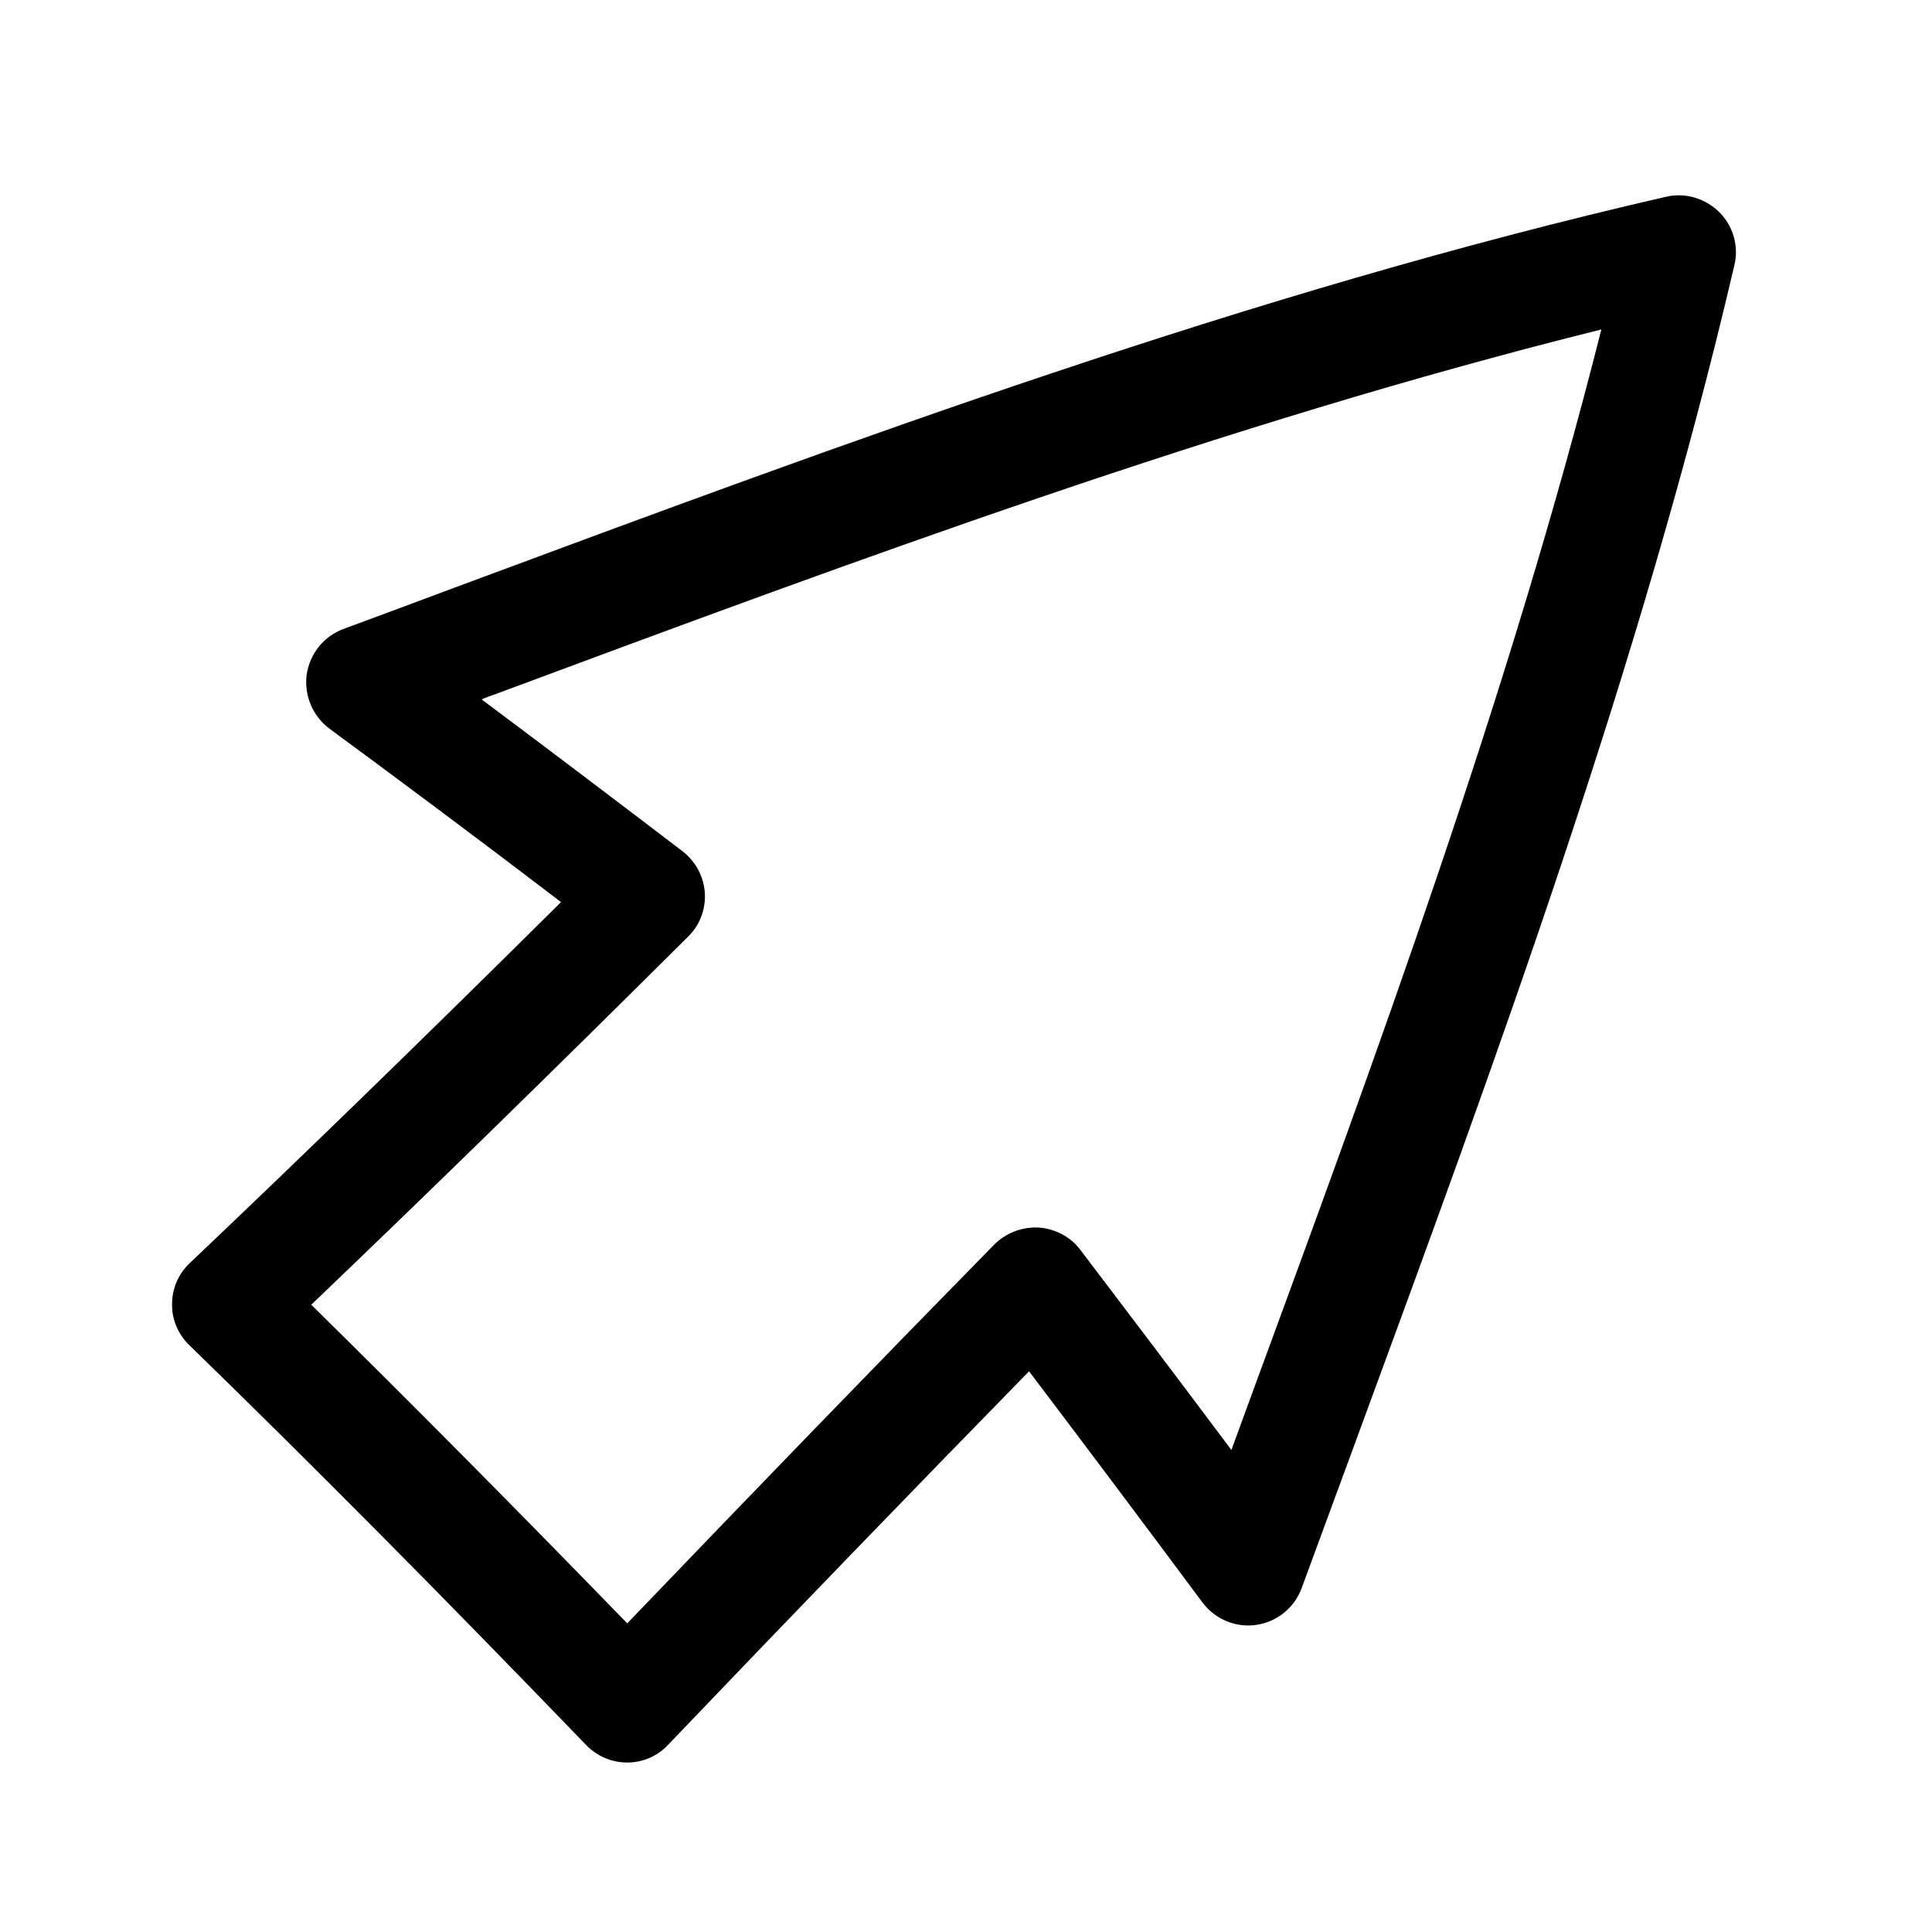
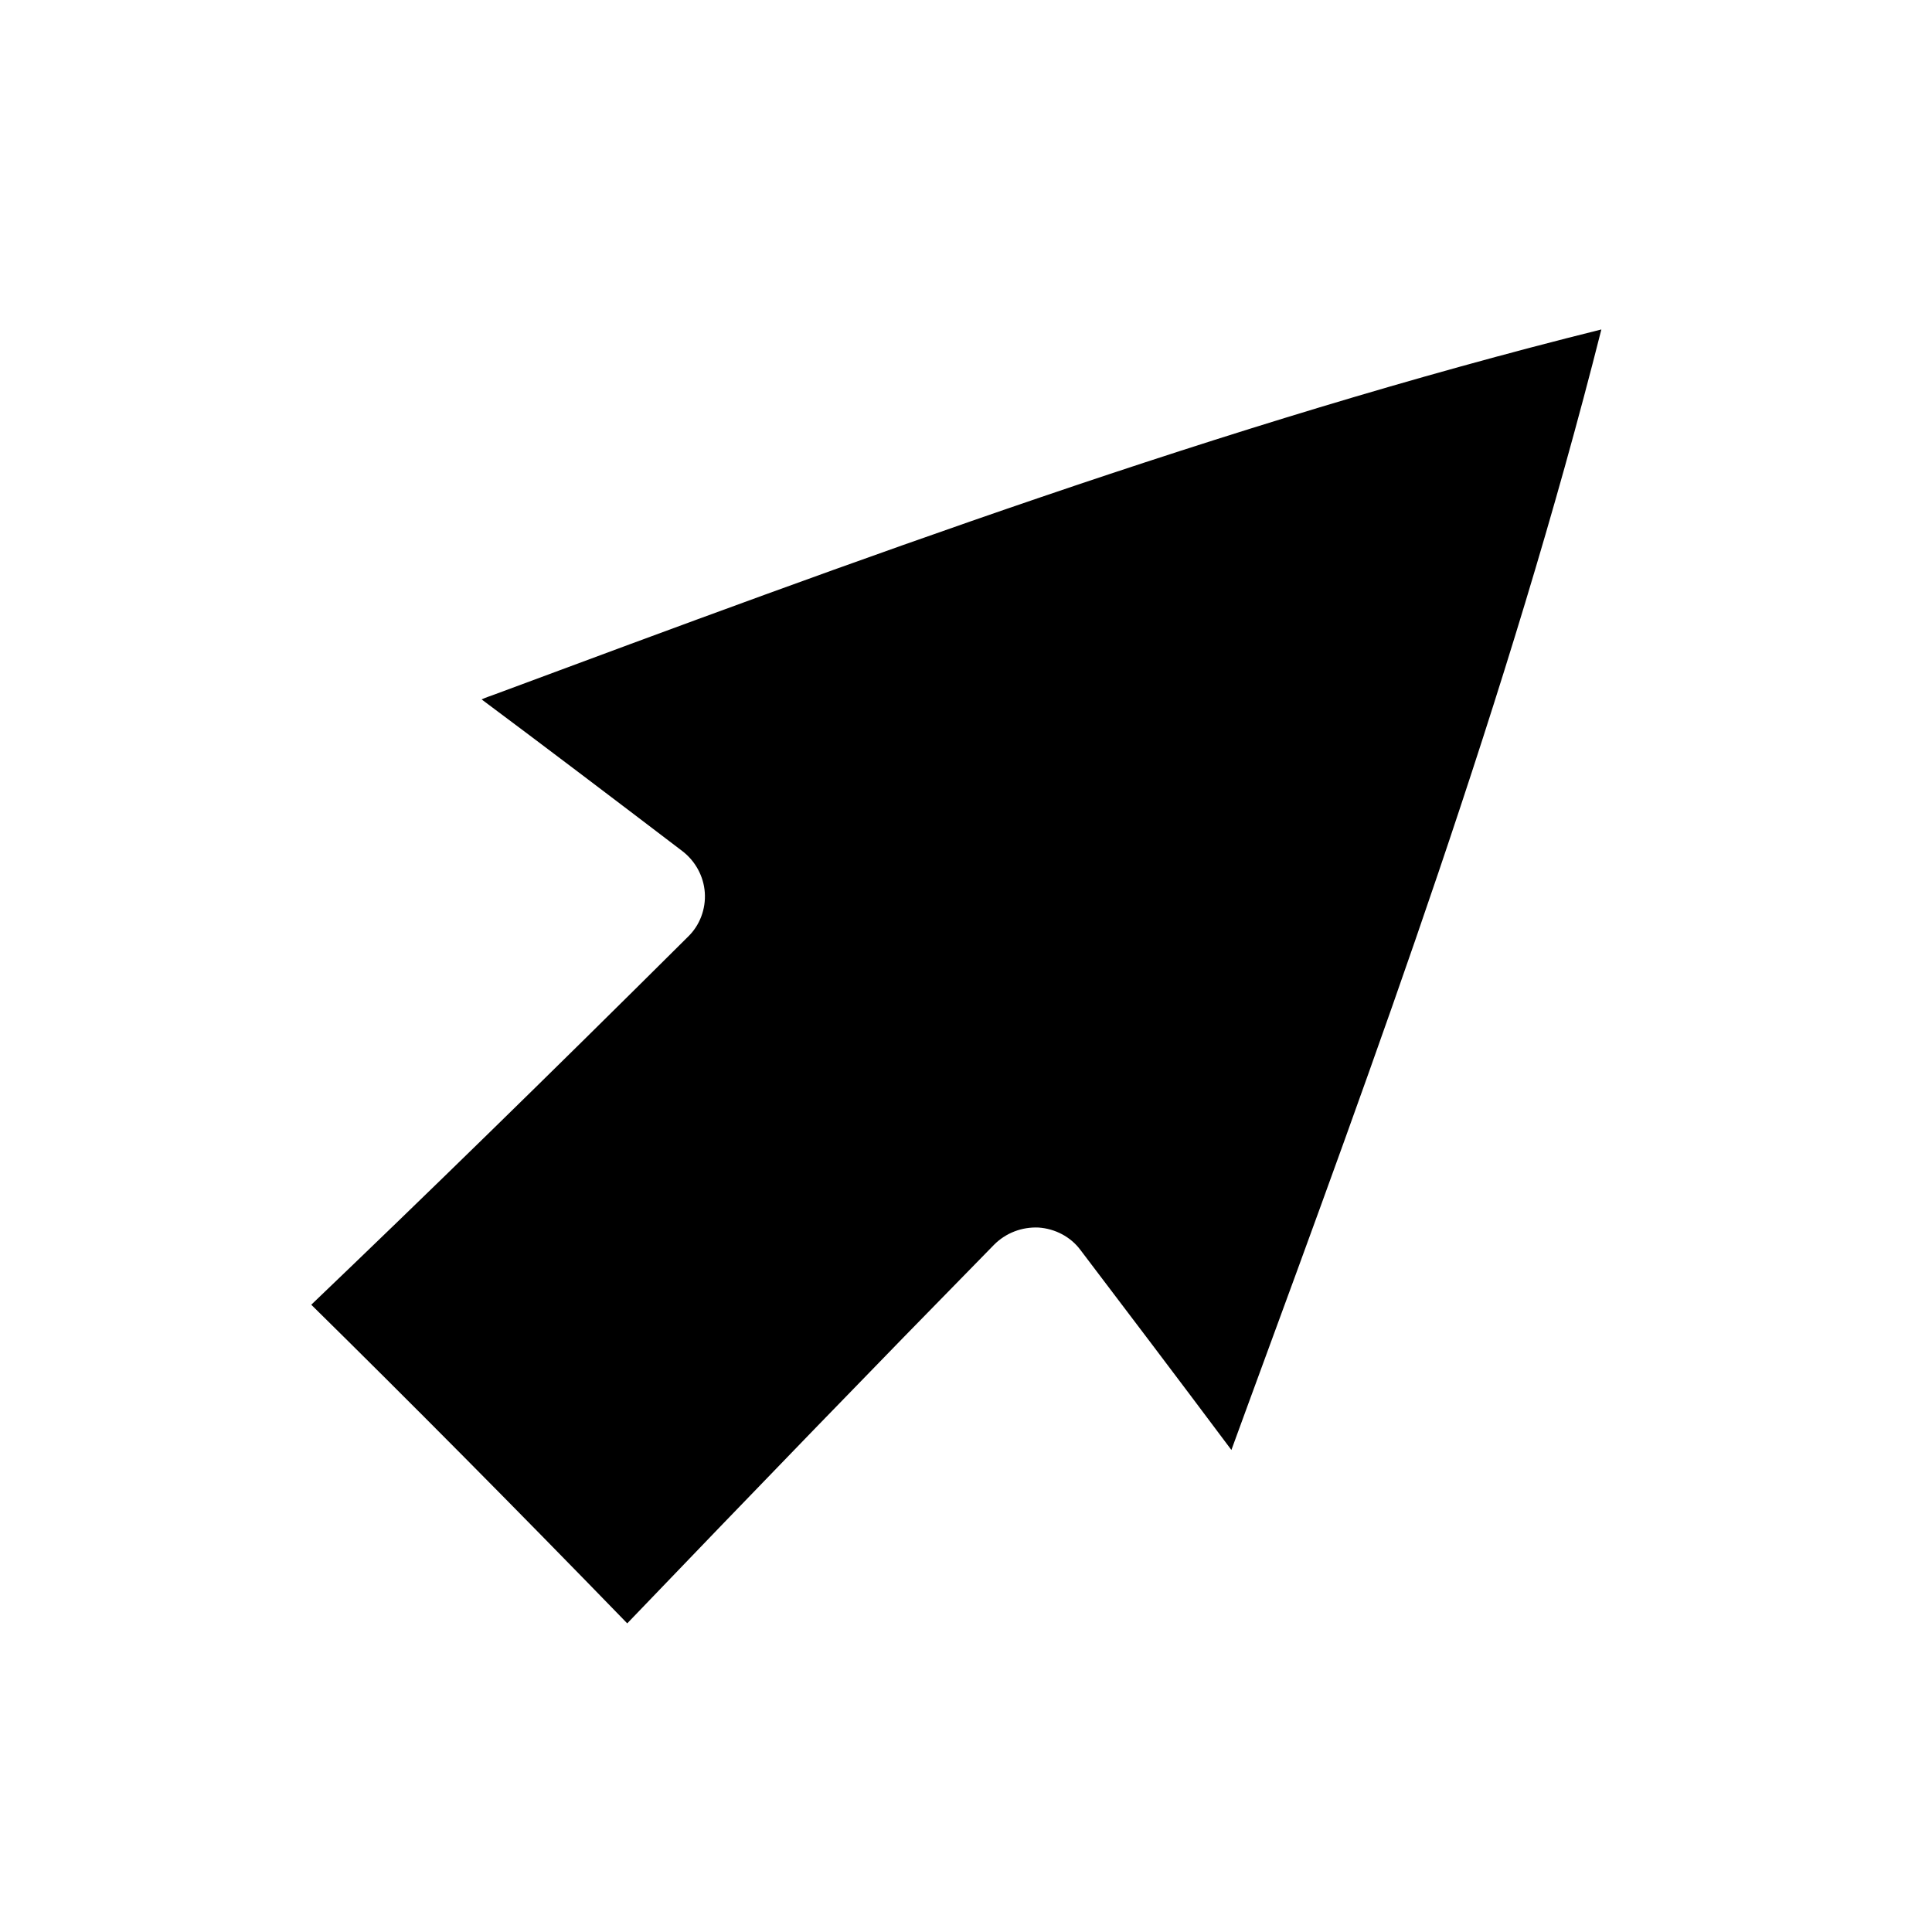
<svg xmlns="http://www.w3.org/2000/svg" fill="#000000" width="800px" height="800px" version="1.1" viewBox="144 144 512 512">
-   <path d="m310.22 611.09c-4.133 0-8.062-1.715-10.883-4.637-38.188-39.598-72.547-74.262-105.2-106-2.922-2.82-4.637-6.852-4.535-10.883 0-4.133 1.715-8.062 4.734-10.883 29.824-28.312 61.363-58.945 98.344-95.625-22.066-16.828-42.32-31.941-61.363-45.949-4.434-3.324-6.75-8.766-6.047-14.309 0.805-5.543 4.535-10.176 9.672-12.09 9.875-3.629 19.75-7.356 29.523-10.984 103.58-38.492 210.79-78.293 321.03-103.58 5.039-1.211 10.379 0.402 14.105 4.031 3.727 3.727 5.238 9.07 4.031 14.105-24.988 106.91-63.379 211.1-100.46 311.96-4.734 12.898-9.473 25.695-14.207 38.594-1.914 5.238-6.551 8.969-11.992 9.773-5.543 0.805-10.984-1.512-14.309-5.945-16.02-21.562-32.145-43.023-45.949-61.262-31.035 31.738-63.176 64.992-95.625 98.949-2.809 3.027-6.738 4.738-10.871 4.738zm-83.73-121.32c26.301 25.895 53.906 53.707 83.734 84.438 33.152-34.562 65.797-68.316 97.234-100.36 3.125-3.125 7.356-4.734 11.789-4.535 4.332 0.301 8.465 2.418 11.082 5.945 11.387 15.012 25.391 33.453 40.004 53 1.512-4.133 3.023-8.262 4.535-12.395 33.957-92.398 69.023-187.62 93.508-284.55-100.05 24.887-198.2 61.363-293.32 96.73-1.109 0.402-2.316 0.805-3.426 1.309 16.625 12.395 34.16 25.695 53.203 40.203 3.426 2.621 5.644 6.648 5.945 10.984 0.301 4.332-1.309 8.664-4.434 11.688-37.793 37.59-69.934 68.926-99.859 97.543z" />
+   <path d="m310.22 611.09zm-83.73-121.32c26.301 25.895 53.906 53.707 83.734 84.438 33.152-34.562 65.797-68.316 97.234-100.36 3.125-3.125 7.356-4.734 11.789-4.535 4.332 0.301 8.465 2.418 11.082 5.945 11.387 15.012 25.391 33.453 40.004 53 1.512-4.133 3.023-8.262 4.535-12.395 33.957-92.398 69.023-187.62 93.508-284.55-100.05 24.887-198.2 61.363-293.32 96.73-1.109 0.402-2.316 0.805-3.426 1.309 16.625 12.395 34.16 25.695 53.203 40.203 3.426 2.621 5.644 6.648 5.945 10.984 0.301 4.332-1.309 8.664-4.434 11.688-37.793 37.59-69.934 68.926-99.859 97.543z" />
</svg>